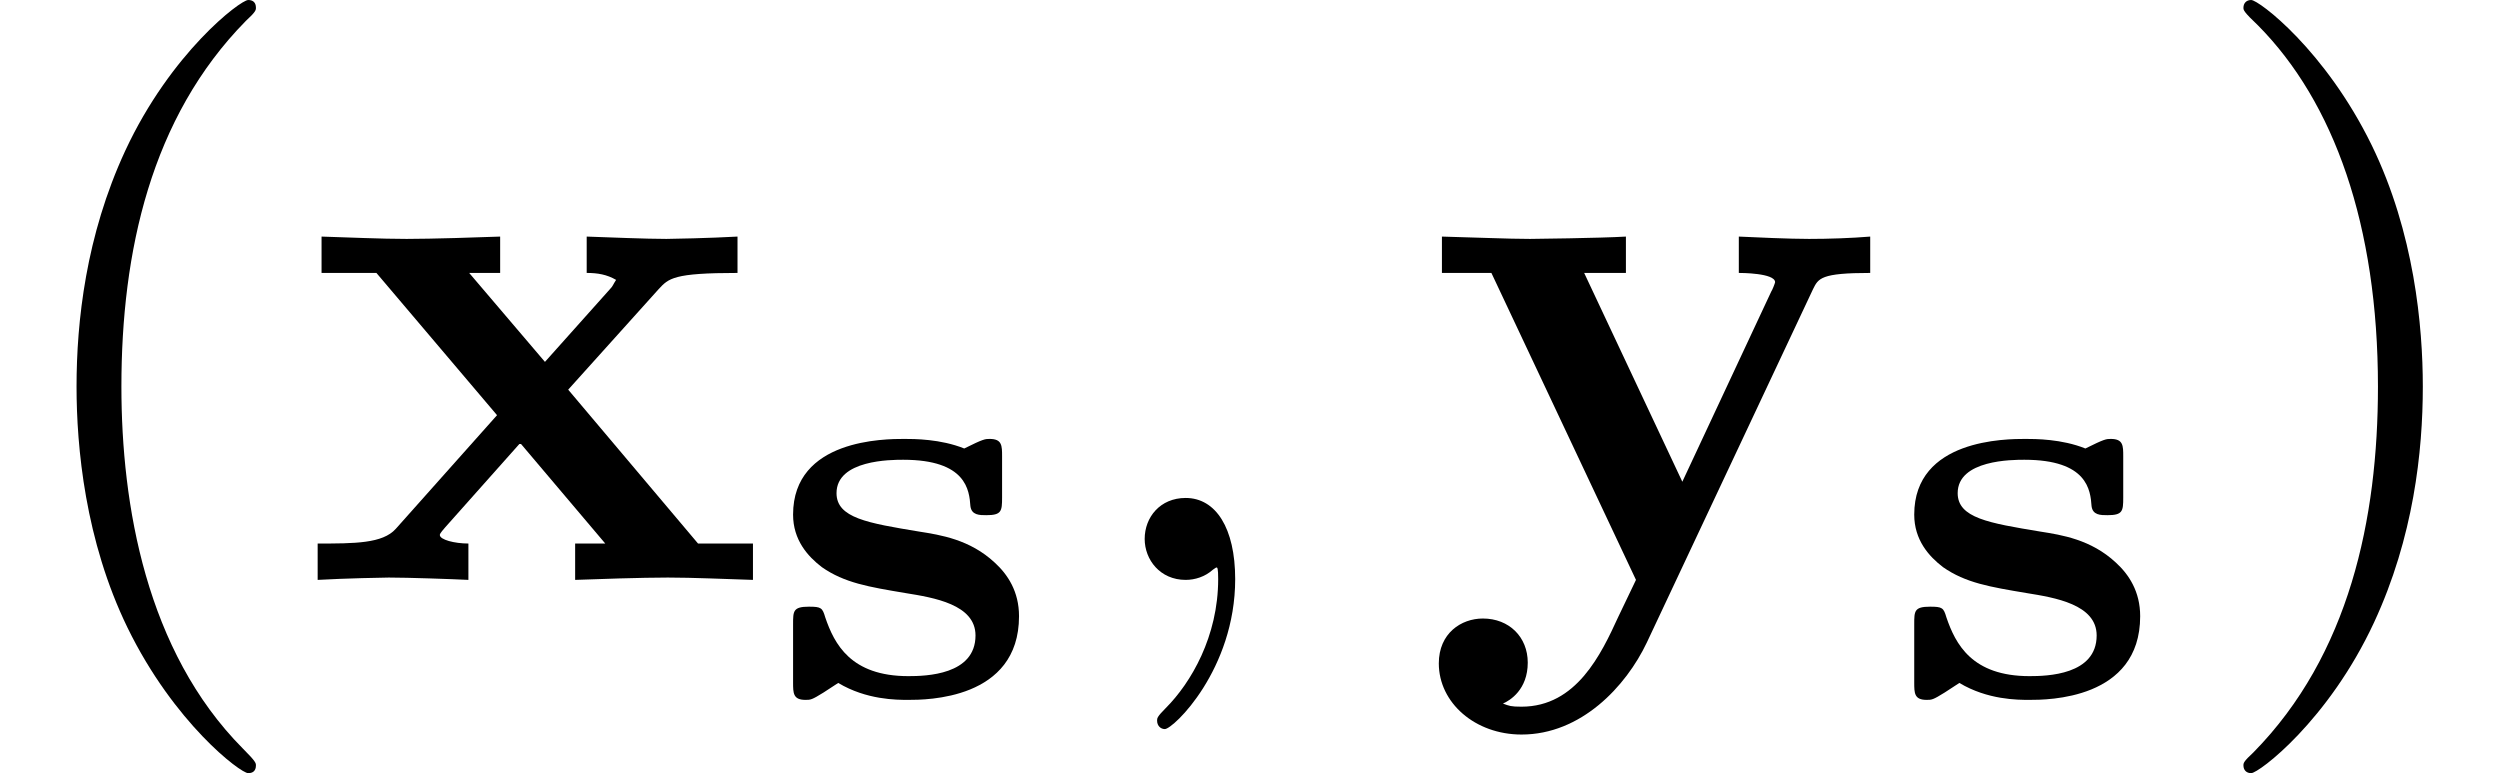
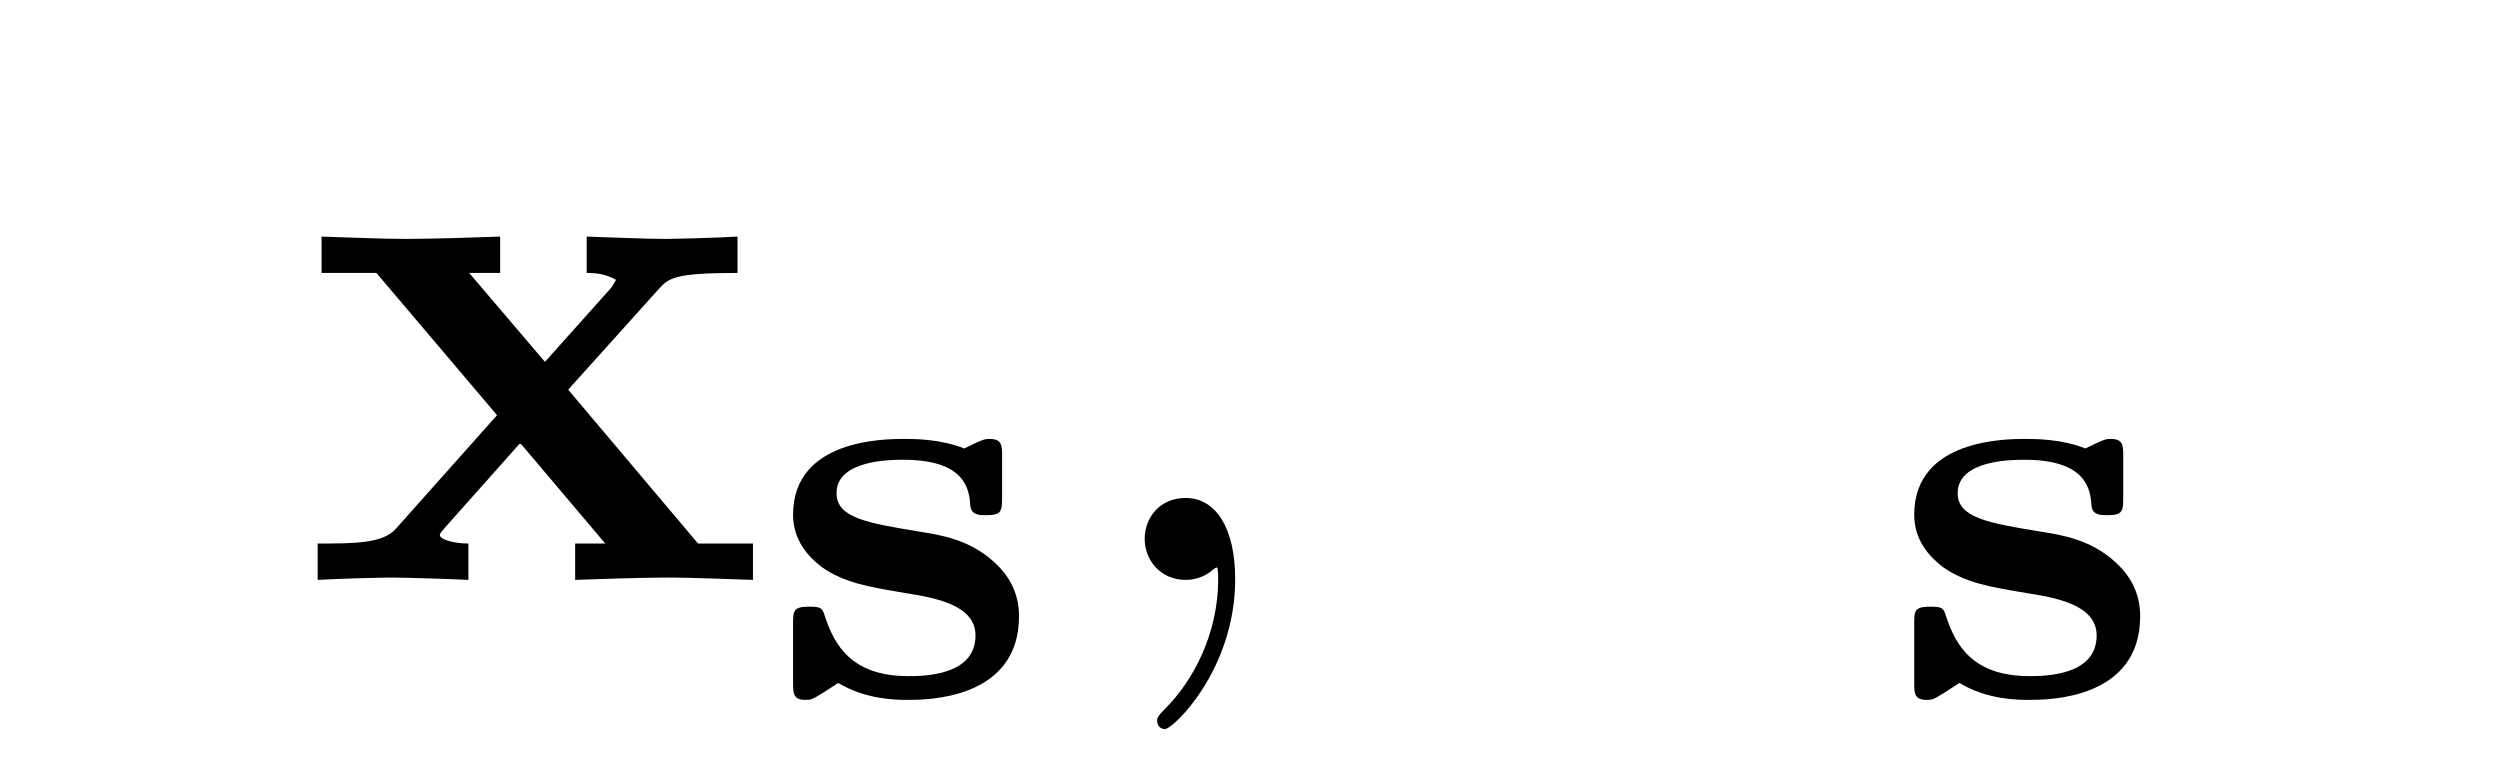
<svg xmlns="http://www.w3.org/2000/svg" xmlns:xlink="http://www.w3.org/1999/xlink" version="1.1" width="35.274pt" height="10.909pt" viewBox="70.735 60.56 35.274 10.909">
  <defs>
    <path id="g2-59" d="M2.215-.011C2.215-.731 1.942-1.156 1.516-1.156C1.156-1.156 .938-.884 .938-.578C.938-.284 1.156 0 1.516 0C1.647 0 1.789-.044 1.898-.142C1.931-.164 1.942-.175 1.953-.175S1.975-.164 1.975-.011C1.975 .796 1.593 1.451 1.233 1.811C1.113 1.931 1.113 1.953 1.113 1.985C1.113 2.062 1.167 2.105 1.222 2.105C1.342 2.105 2.215 1.265 2.215-.011Z" />
    <path id="g0-115" d="M3.276-3.379C3.276-3.531 3.276-3.626 3.1-3.626C3.037-3.626 3.013-3.626 2.742-3.491C2.407-3.626 2.032-3.626 1.897-3.626C1.626-3.626 .327-3.626 .327-2.558C.327-2.2 .534-1.969 .733-1.817C1.052-1.594 1.395-1.538 1.913-1.451C2.311-1.387 2.901-1.291 2.901-.853C2.901-.295 2.2-.279 1.953-.279C1.14-.279 .909-.733 .781-1.108C.741-1.243 .725-1.259 .55-1.259C.327-1.259 .327-1.196 .327-1.012V-.191C.327-.04 .327 .056 .502 .056C.574 .056 .59 .056 .757-.048L.964-.183C1.363 .056 1.785 .056 1.953 .056C2.2 .056 3.515 .056 3.515-1.124C3.515-1.474 3.355-1.714 3.172-1.881C2.821-2.208 2.407-2.271 2.104-2.319C1.379-2.439 .94-2.511 .94-2.861C.94-3.332 1.714-3.332 1.881-3.332C2.774-3.332 2.813-2.901 2.829-2.678C2.845-2.55 2.957-2.55 3.053-2.55C3.268-2.55 3.276-2.606 3.276-2.798V-3.379Z" />
-     <path id="g3-40" d="M3.611 2.618C3.611 2.585 3.611 2.564 3.425 2.378C2.062 1.004 1.713-1.058 1.713-2.727C1.713-4.625 2.127-6.524 3.469-7.887C3.611-8.018 3.611-8.04 3.611-8.073C3.611-8.149 3.567-8.182 3.502-8.182C3.393-8.182 2.411-7.44 1.767-6.055C1.211-4.855 1.08-3.644 1.08-2.727C1.08-1.876 1.2-.556 1.8 .676C2.455 2.018 3.393 2.727 3.502 2.727C3.567 2.727 3.611 2.695 3.611 2.618Z" />
-     <path id="g3-41" d="M3.153-2.727C3.153-3.578 3.033-4.898 2.433-6.131C1.778-7.473 .84-8.182 .731-8.182C.665-8.182 .622-8.138 .622-8.073C.622-8.04 .622-8.018 .829-7.822C1.898-6.742 2.52-5.007 2.52-2.727C2.52-.862 2.116 1.058 .764 2.433C.622 2.564 .622 2.585 .622 2.618C.622 2.684 .665 2.727 .731 2.727C.84 2.727 1.822 1.985 2.465 .6C3.022-.6 3.153-1.811 3.153-2.727Z" />
    <path id="g1-120" d="M3.775-2.684L5.051-4.102C5.193-4.255 5.258-4.331 6.164-4.331V-4.844C5.782-4.822 5.215-4.811 5.16-4.811C4.887-4.811 4.342-4.833 4.036-4.844V-4.331C4.189-4.331 4.32-4.309 4.451-4.233C4.407-4.167 4.407-4.145 4.364-4.102L3.447-3.076L2.378-4.331H2.815V-4.844C2.531-4.833 1.844-4.811 1.495-4.811S.655-4.833 .295-4.844V-4.331H1.069L2.771-2.324L1.342-.72C1.156-.513 .764-.513 .24-.513V0C.622-.022 1.189-.033 1.244-.033C1.516-.033 2.149-.011 2.367 0V-.513C2.171-.513 1.964-.567 1.964-.633C1.964-.644 1.964-.655 2.04-.742L3.098-1.931L4.298-.513H3.873V0C4.156-.011 4.822-.033 5.182-.033C5.531-.033 6.022-.011 6.382 0V-.513H5.607L3.775-2.684Z" />
-     <path id="g1-121" d="M5.52-4.102C5.596-4.255 5.629-4.331 6.327-4.331V-4.844C6.065-4.822 5.738-4.811 5.465-4.811S4.702-4.833 4.473-4.844V-4.331C4.495-4.331 4.985-4.331 4.985-4.2C4.985-4.189 4.942-4.08 4.931-4.069L3.676-1.385L2.291-4.331H2.88V-4.844C2.52-4.822 1.538-4.811 1.527-4.811C1.222-4.811 .731-4.833 .284-4.844V-4.331H.982L3.022 0L2.771 .524C2.531 1.047 2.182 1.789 1.407 1.789C1.255 1.789 1.233 1.778 1.145 1.745C1.244 1.702 1.495 1.549 1.495 1.167C1.495 .807 1.233 .545 .862 .545C.556 .545 .24 .753 .24 1.178C.24 1.735 .753 2.182 1.407 2.182C2.247 2.182 2.88 1.505 3.175 .884L5.52-4.102Z" />
  </defs>
  <g id="page1">
    <use x="70.735" y="68.742" xlink:href="#g3-40" />
    <use x="74.977" y="68.742" xlink:href="#g1-120" />
    <use x="81.598" y="70.379" xlink:href="#g0-115" />
    <use x="85.948" y="68.742" xlink:href="#g2-59" />
    <use x="90.796" y="68.742" xlink:href="#g1-121" />
    <use x="97.417" y="70.379" xlink:href="#g0-115" />
    <use x="101.767" y="68.742" xlink:href="#g3-41" />
  </g>
</svg>